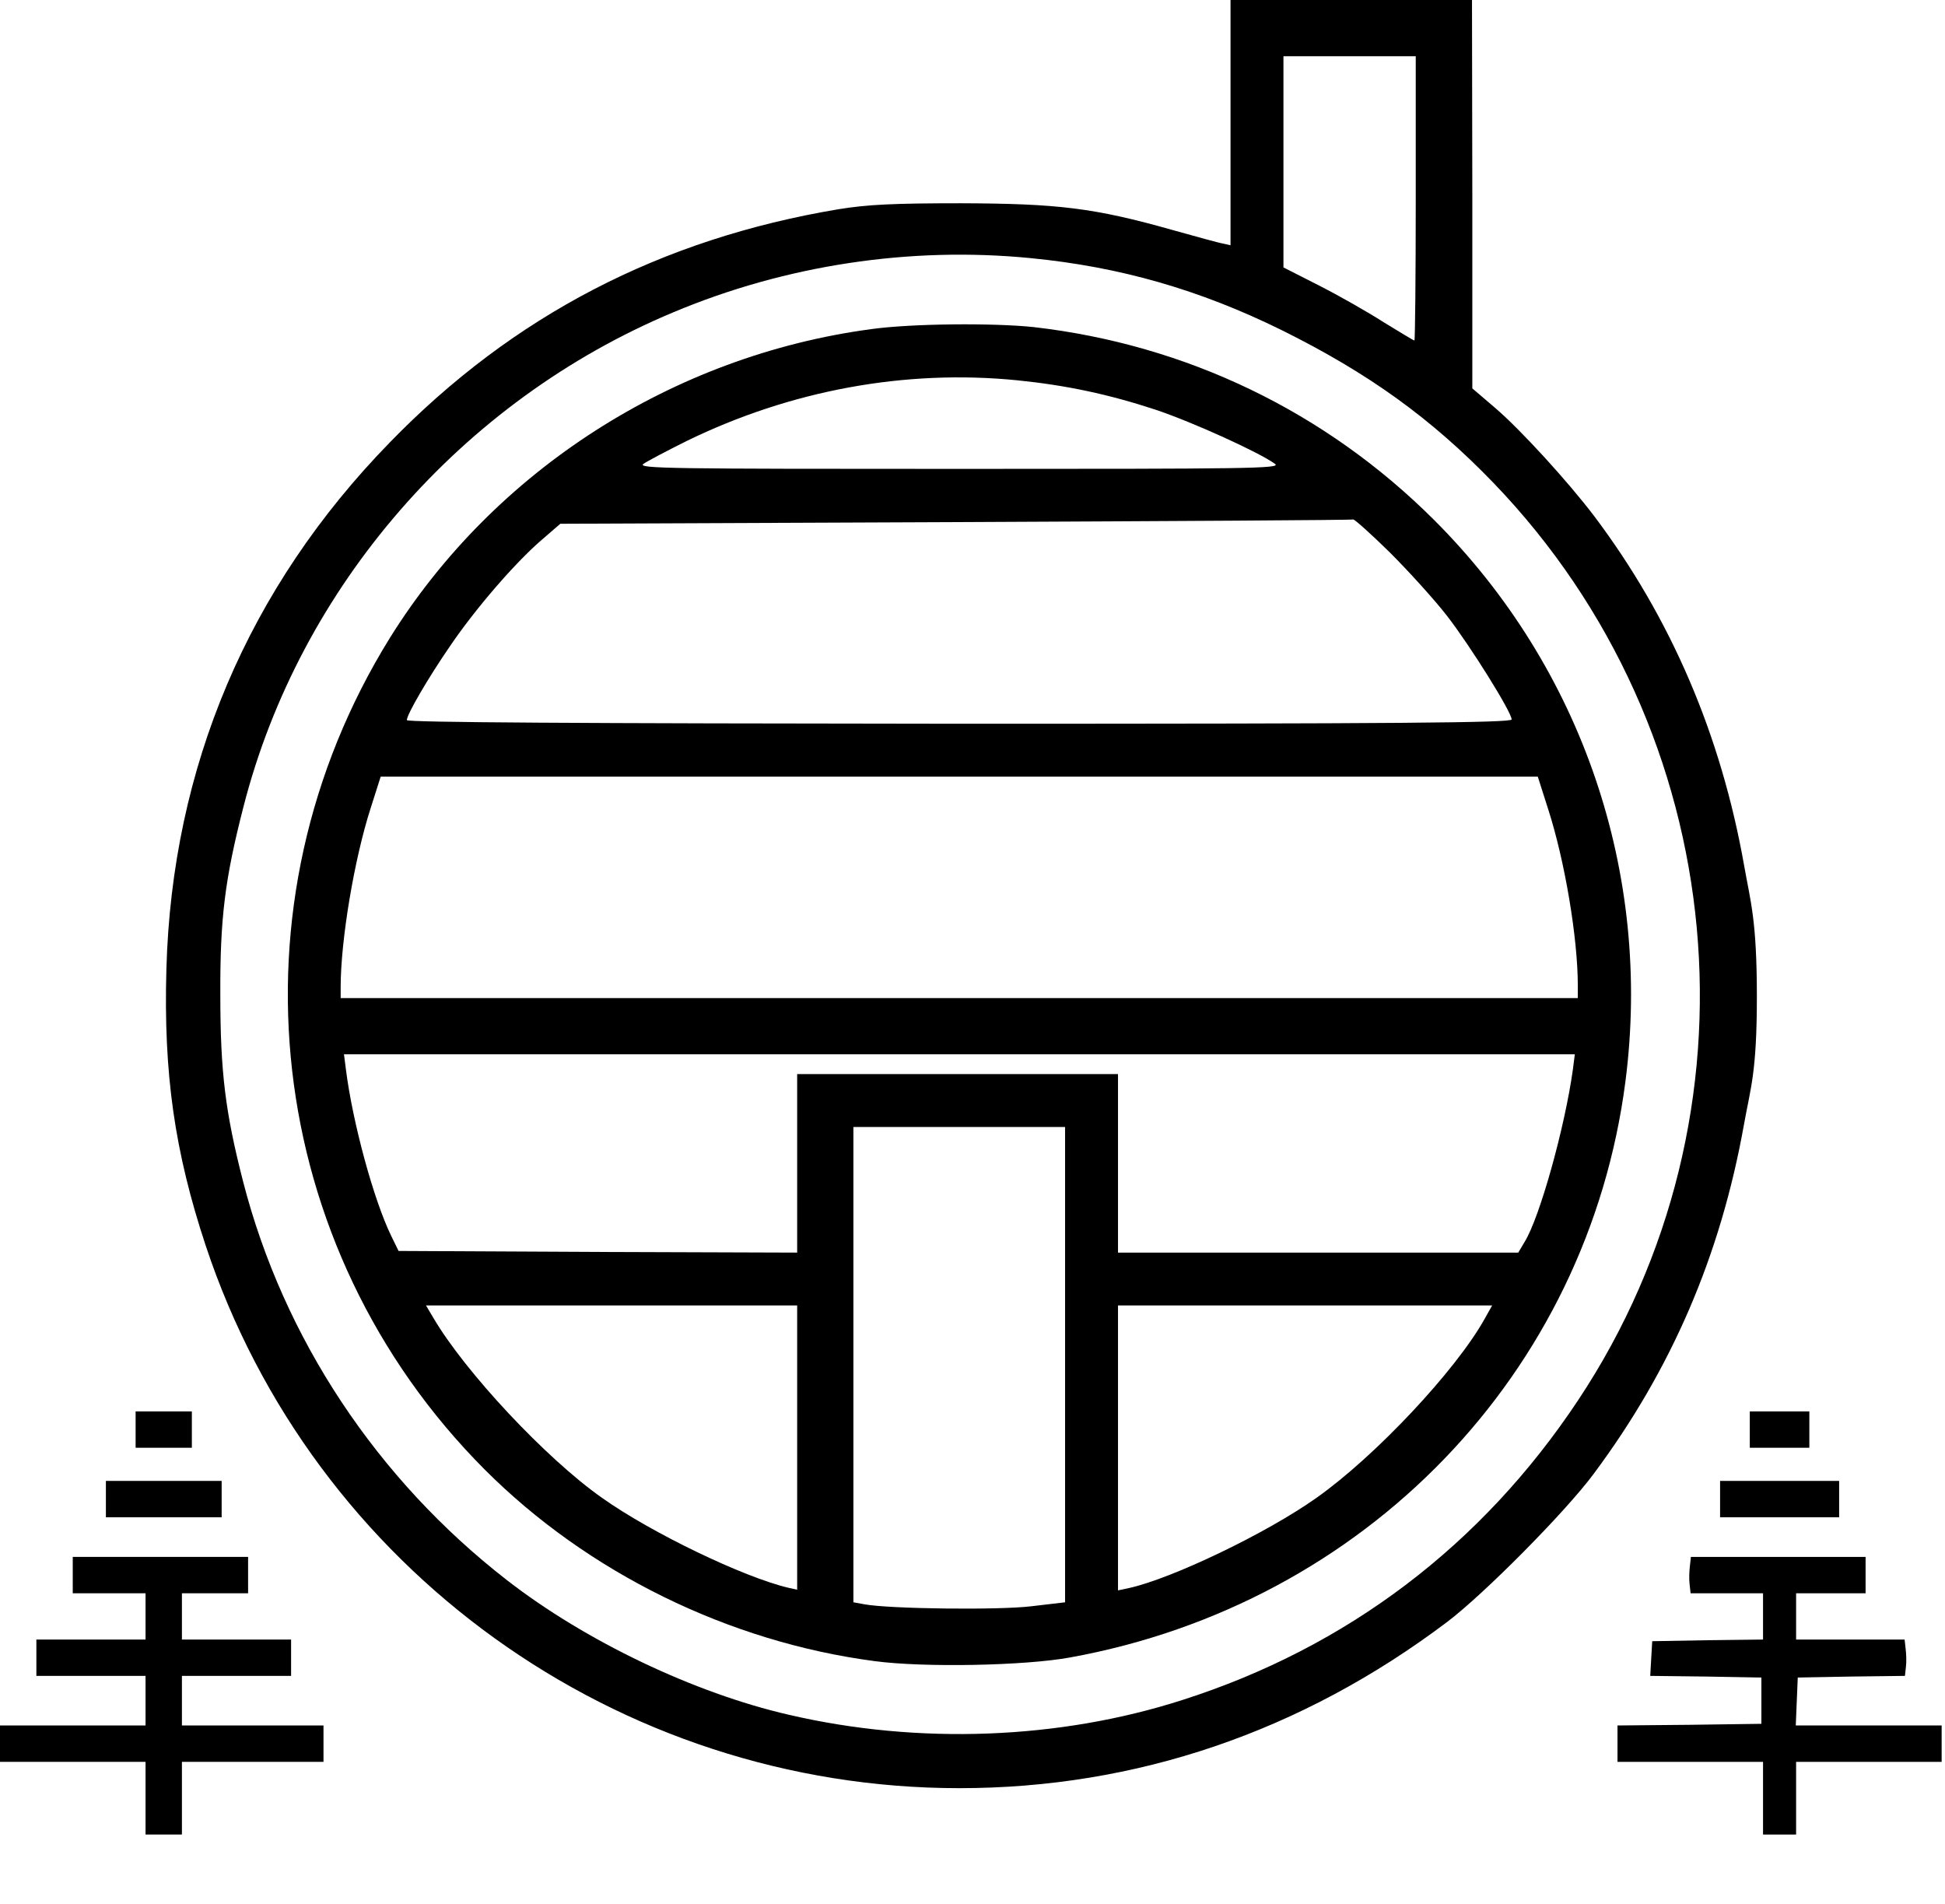
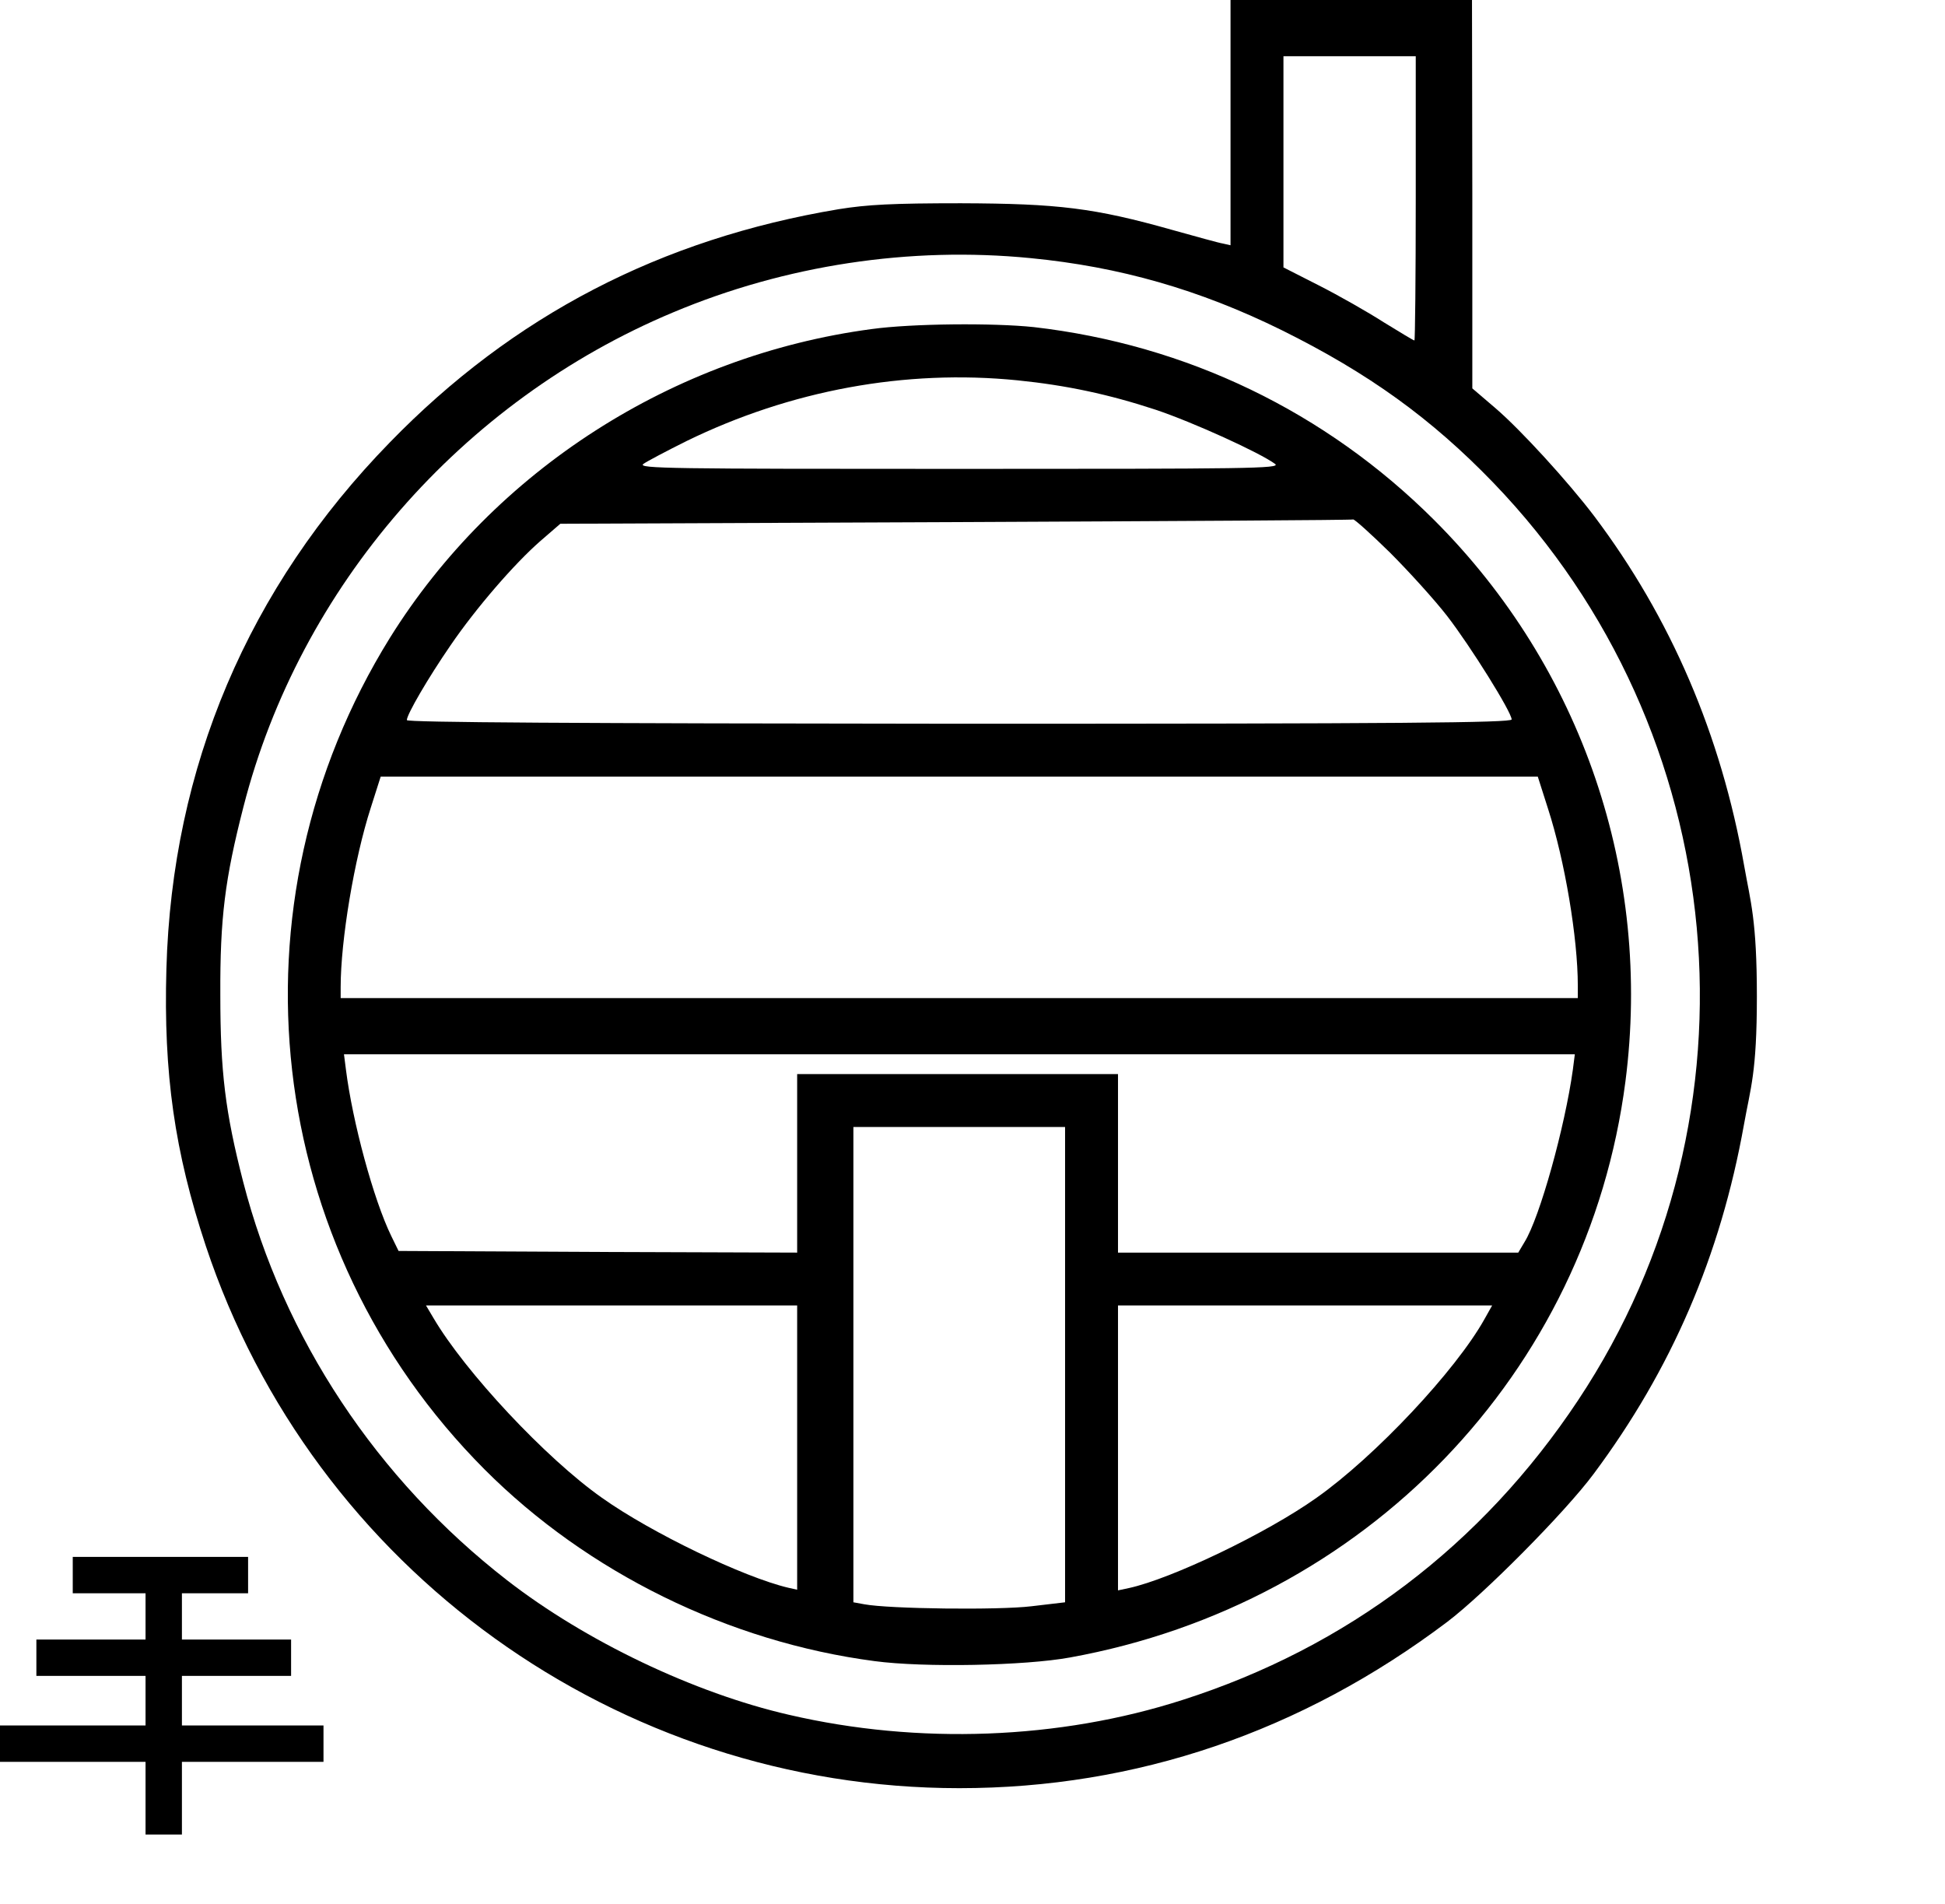
<svg xmlns="http://www.w3.org/2000/svg" width="47" height="46" viewBox="0 0 47 46" fill="none">
-   <path d="M42.283 34.541V34.98H43.722V34.102H42.283V34.541Z" fill="black" />
-   <path d="M41.565 36.221V36.66H44.442V35.781H41.565V36.221Z" fill="black" />
  <path d="M29.735 2.963V5.926L29.559 5.886C29.455 5.87 28.912 5.718 28.336 5.558C26.442 5.023 25.571 4.919 23.221 4.911C21.566 4.911 20.959 4.943 20.263 5.055C15.963 5.774 12.398 7.627 9.424 10.685C5.995 14.199 4.157 18.536 4.021 23.407C3.949 25.947 4.221 27.832 4.972 30.1C7.57 37.918 14.924 43.205 23.181 43.205C27.449 43.205 31.446 41.847 34.971 39.188C35.858 38.517 37.824 36.536 38.511 35.61C40.39 33.087 41.573 30.347 42.141 27.177C42.3 26.282 42.454 25.931 42.454 24.078C42.454 22.225 42.3 21.786 42.148 20.924C41.589 17.753 40.374 14.926 38.52 12.466C37.896 11.644 36.753 10.39 36.138 9.863L35.578 9.384V4.688L35.57 0H29.735V2.963ZM34.211 4.792C34.211 6.676 34.195 8.226 34.179 8.226C34.155 8.226 33.828 8.026 33.436 7.786C33.052 7.539 32.349 7.14 31.877 6.9L31.014 6.461V1.358H34.211V4.792ZM24.907 6.237C27.049 6.445 28.984 6.996 30.974 7.978C33.068 9.016 34.587 10.11 36.09 11.668C41.869 17.673 42.724 26.921 38.136 33.829C35.81 37.335 32.549 39.803 28.576 41.073C25.602 42.031 22.189 42.159 19.064 41.432C16.77 40.905 14.148 39.651 12.254 38.182C9.105 35.738 6.851 32.336 5.875 28.55C5.444 26.873 5.324 25.899 5.324 24.038C5.316 22.177 5.436 21.235 5.883 19.494C7.242 14.183 11.151 9.687 16.267 7.547C18.984 6.405 21.99 5.95 24.907 6.237Z" fill="black" />
  <path d="M21.061 7.951C16.265 8.59 11.941 11.369 9.423 15.41C5.419 21.863 6.362 30.137 11.709 35.503C14.195 37.995 17.608 39.672 21.133 40.135C22.324 40.295 24.77 40.247 25.857 40.047C32.995 38.754 38.367 33.179 39.278 26.128C39.925 21.113 38.231 16.137 34.658 12.567C32.036 9.948 28.671 8.327 24.978 7.903C24.003 7.8 22.037 7.816 21.061 7.951ZM24.586 9.189C25.769 9.309 26.785 9.525 27.927 9.9C28.831 10.203 30.445 10.938 30.813 11.21C30.957 11.322 30.158 11.329 23.18 11.329C16.201 11.329 15.402 11.322 15.546 11.21C15.634 11.146 16.106 10.898 16.585 10.659C19.103 9.429 21.877 8.918 24.586 9.189ZM33.587 13.35C34.042 13.805 34.666 14.492 34.969 14.883C35.537 15.618 36.528 17.207 36.528 17.383C36.528 17.463 33.85 17.487 23.18 17.487C13.915 17.479 9.831 17.455 9.831 17.399C9.831 17.263 10.342 16.385 10.886 15.594C11.502 14.692 12.429 13.621 13.06 13.07L13.54 12.655L23.1 12.615C28.351 12.591 32.675 12.567 32.699 12.551C32.731 12.543 33.131 12.903 33.587 13.35ZM37.407 19.539C37.815 20.801 38.127 22.67 38.127 23.812V24.115H8.232V23.852C8.232 22.718 8.56 20.753 8.96 19.515L9.199 18.765H37.16L37.407 19.539ZM38.007 25.848C37.815 27.23 37.208 29.418 36.84 30.009L36.688 30.265H27.016V31.542H36.057L35.873 31.87C35.177 33.116 33.227 35.192 31.812 36.19C30.597 37.053 28.303 38.147 27.28 38.37L27.016 38.426V25.952H19.263V30.265L14.451 30.249L9.631 30.225L9.455 29.865C9.024 28.979 8.52 27.11 8.36 25.848L8.312 25.473H38.055L38.007 25.848ZM25.737 32.972V38.714L24.922 38.81C24.123 38.906 21.485 38.874 20.886 38.762L20.622 38.714V27.23H25.737V32.972ZM19.263 34.976V38.41L19.047 38.362C17.968 38.107 15.738 37.037 14.547 36.19C13.196 35.24 11.238 33.148 10.47 31.838L10.294 31.542H19.263V34.976Z" fill="black" />
-   <path d="M3.277 34.541V34.98H4.636V34.102H3.277V34.541Z" fill="black" />
-   <path d="M2.559 36.221V36.66H5.356V35.781H2.559V36.221Z" fill="black" />
+   <path d="M3.277 34.541V34.98H4.636H3.277V34.541Z" fill="black" />
  <path d="M1.758 38.056V38.496H3.517V39.614H0.879V40.492H3.517V41.69H0V42.569H3.517V44.325H4.396V42.569H7.817V41.69H4.396V40.492H7.034V39.614H4.396V38.496H5.995V37.617H1.758V38.056Z" fill="black" />
-   <path d="M40.836 37.833C40.821 37.961 40.812 38.152 40.828 38.272L40.852 38.496H42.603V39.614L41.268 39.63L39.925 39.654L39.901 40.069L39.877 40.492L41.22 40.508L42.563 40.532V41.65L40.828 41.674L39.086 41.69V42.569H42.603V44.325H43.402V42.569H46.919V41.69H43.394L43.418 41.107L43.442 40.532L44.737 40.508L46.032 40.492L46.056 40.269C46.072 40.149 46.064 39.957 46.048 39.829L46.024 39.614H43.402V38.496H45.081V37.617H40.86L40.836 37.833Z" fill="black" />
</svg>